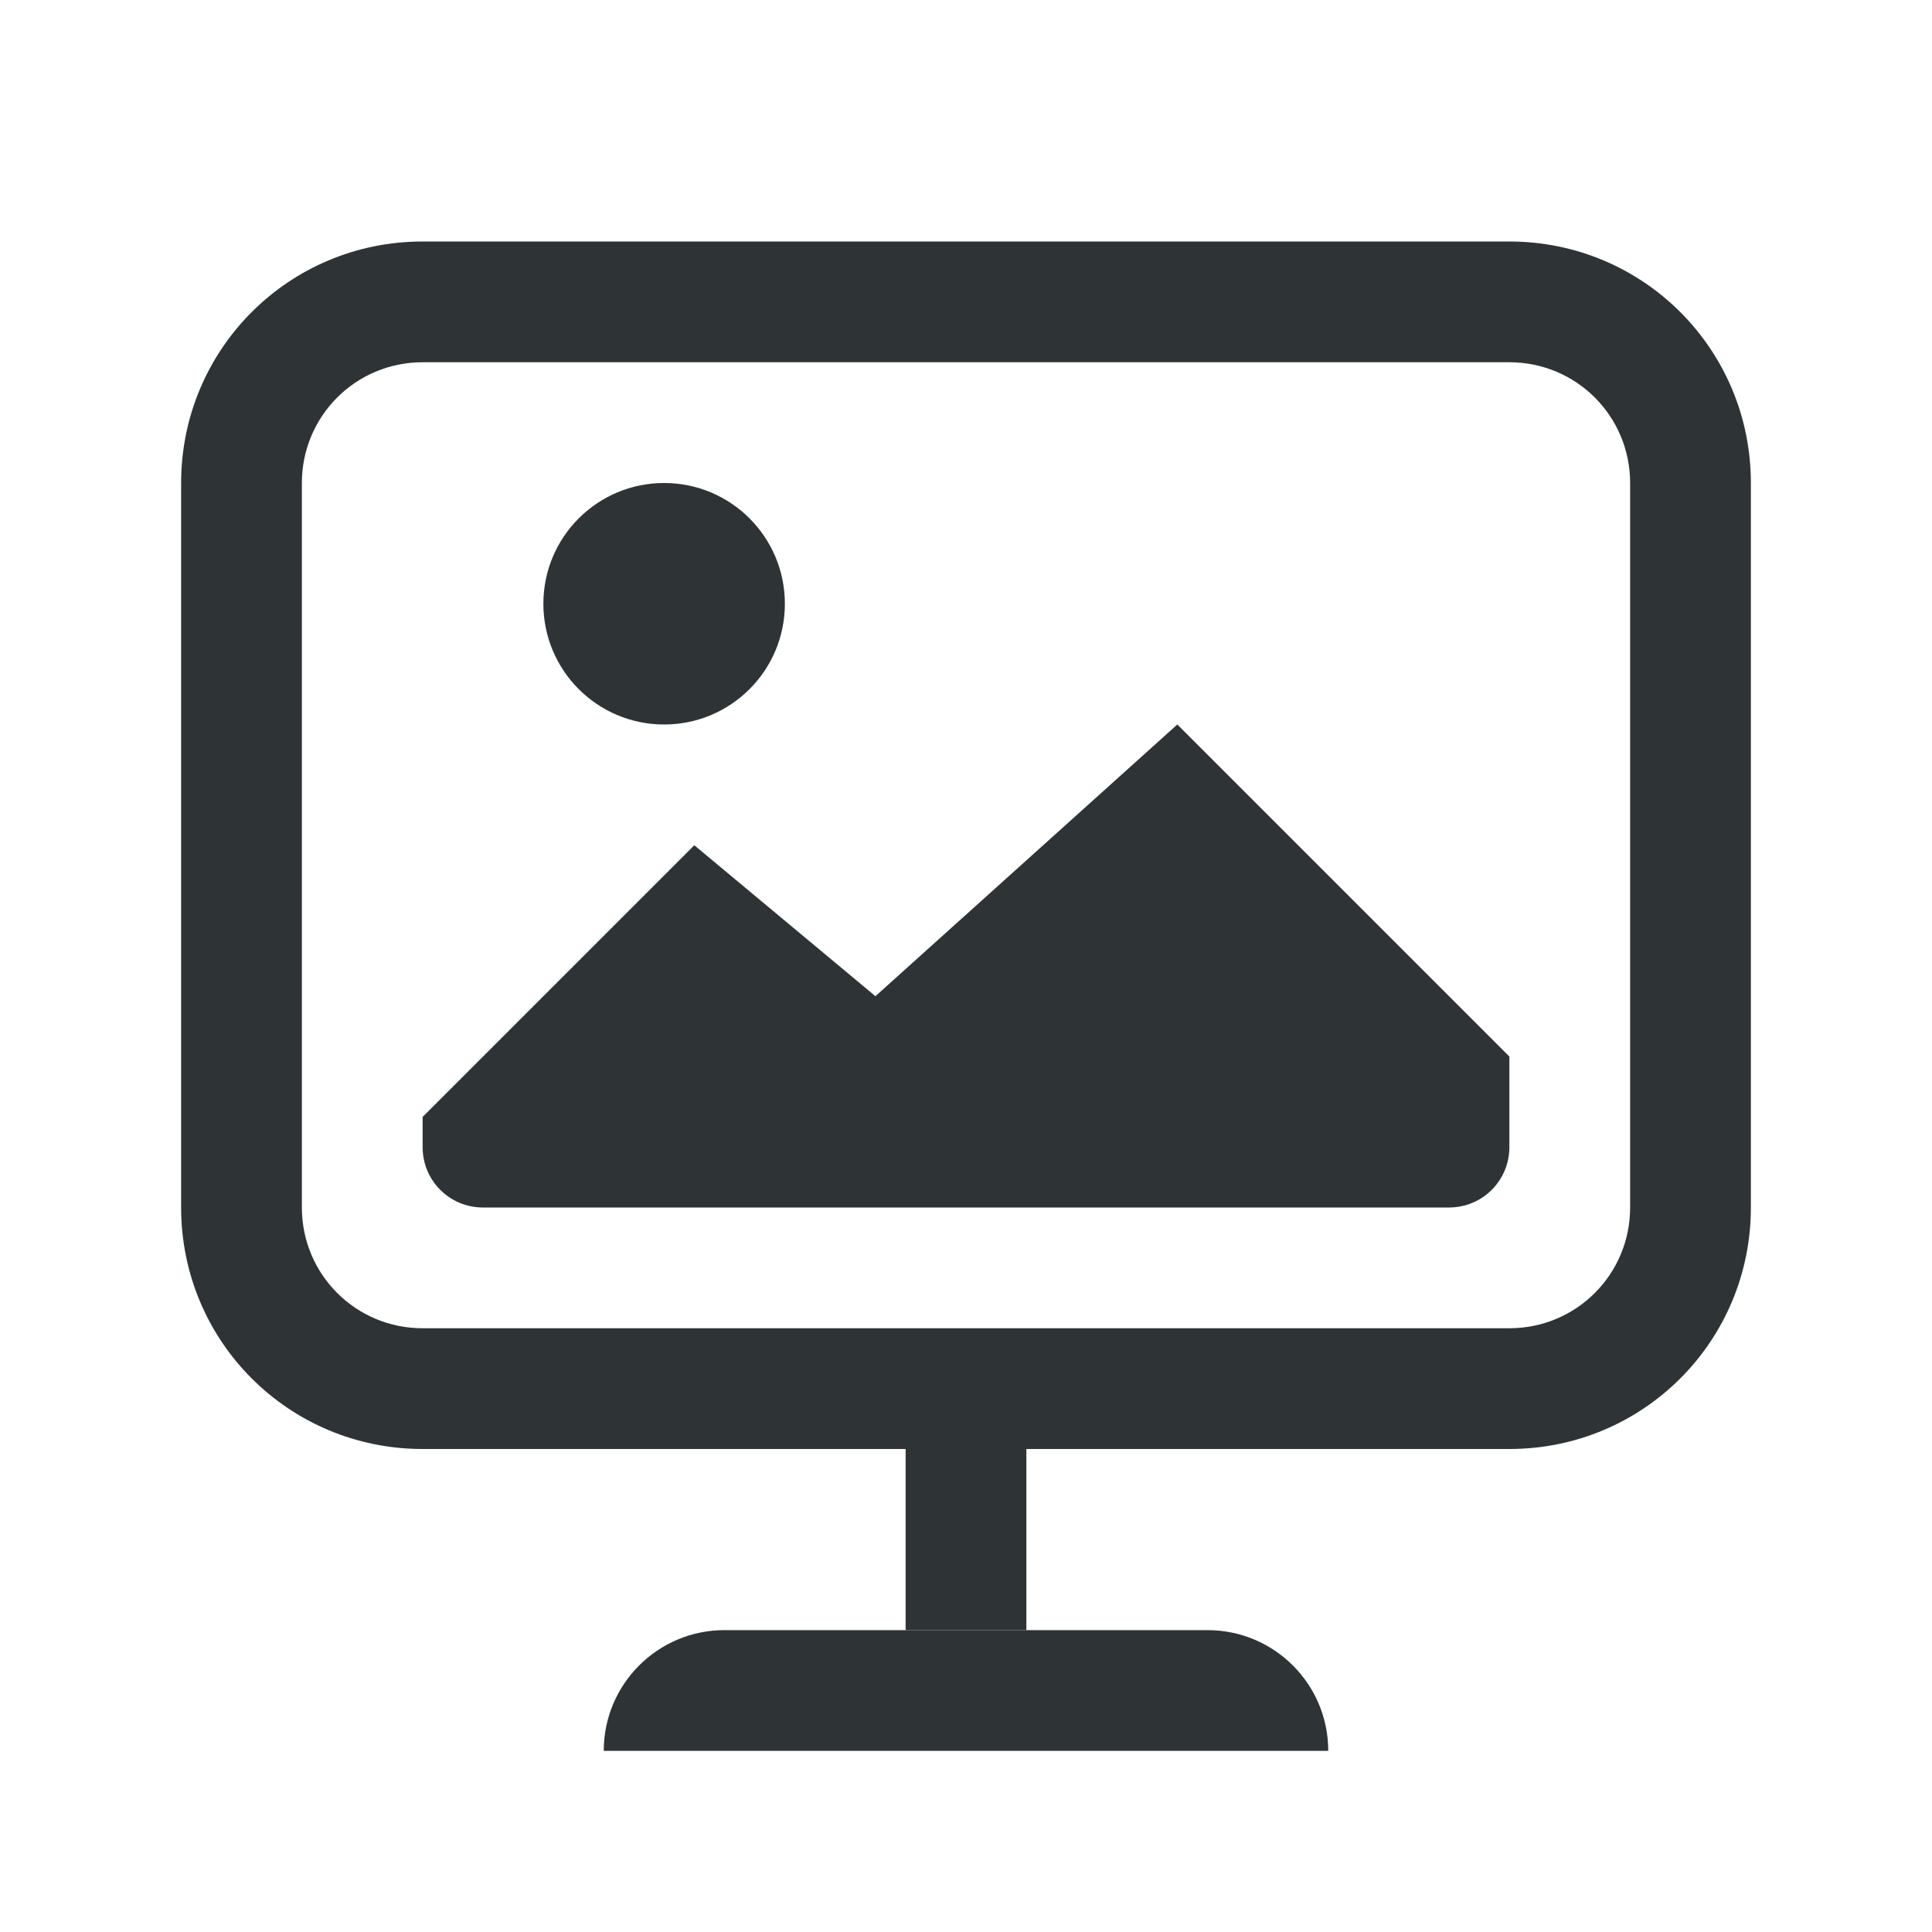
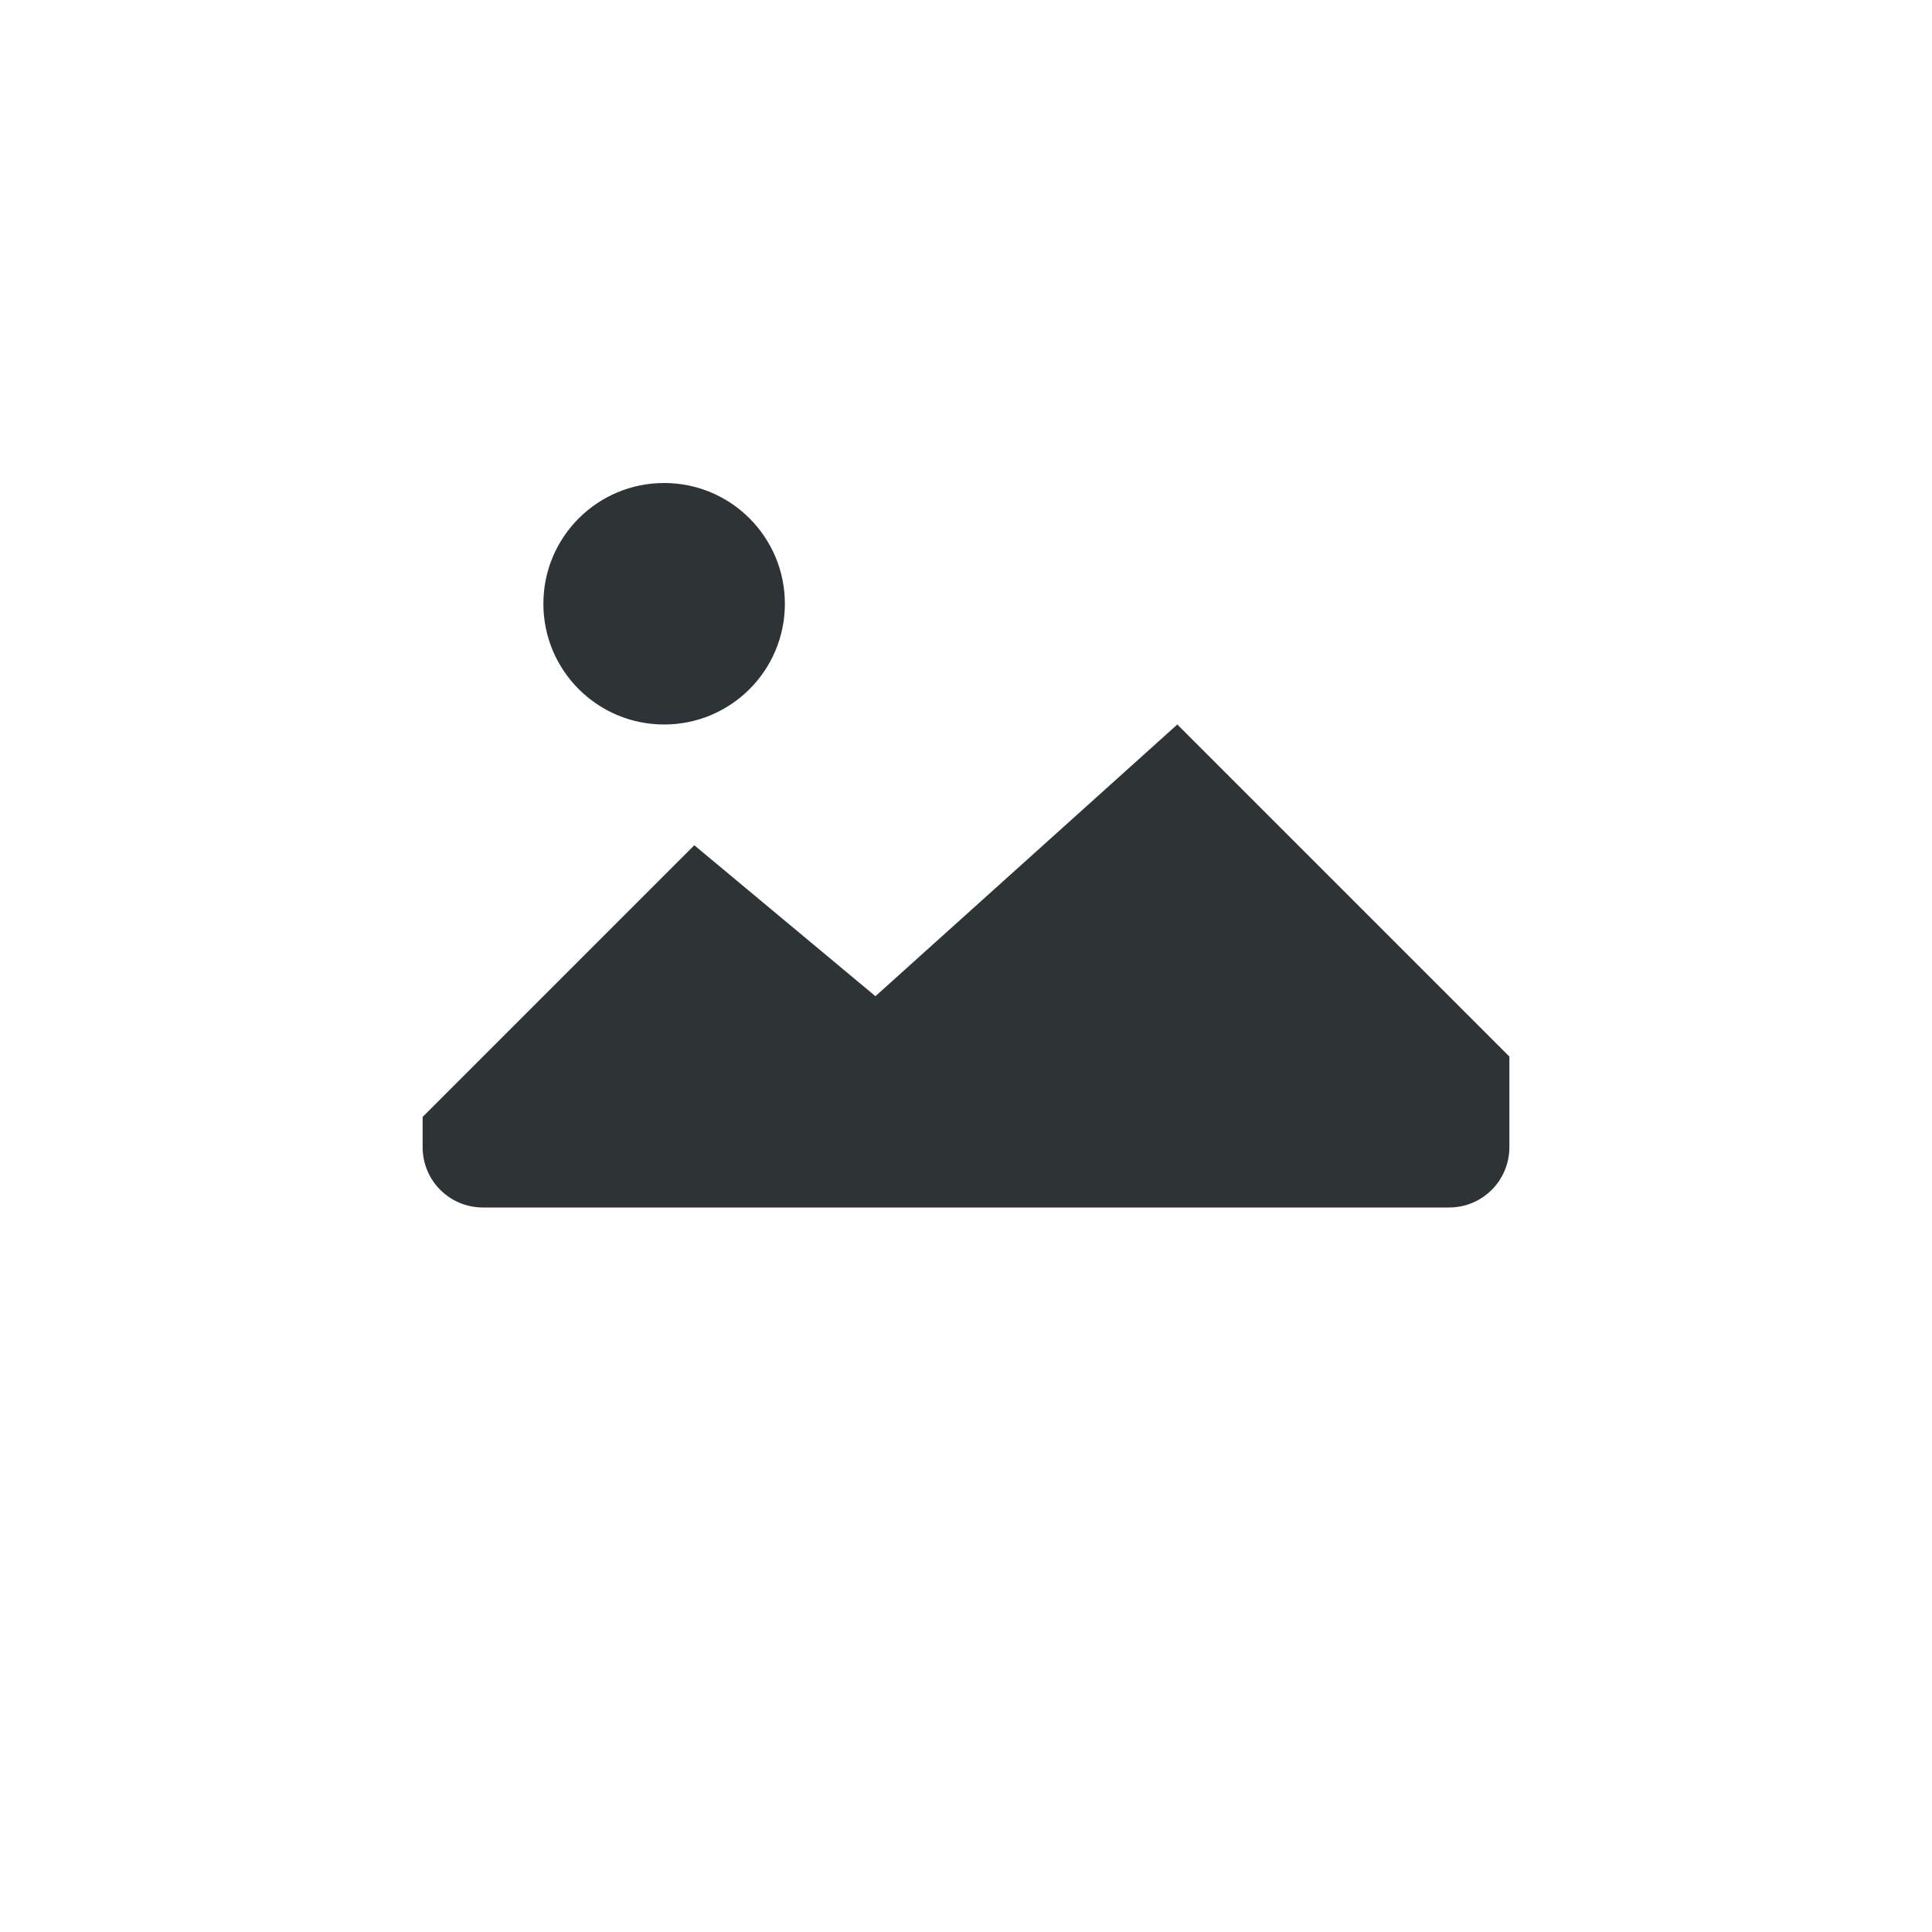
<svg xmlns="http://www.w3.org/2000/svg" height="32" viewBox="0 0 32 32" width="32">
  <g fill="#2e3436">
-     <path d="m7 4c-2.216 0-4 1.784-4 4v12c0 2.216 1.784 4 4 4h18c2.216 0 4-1.784 4-4v-12c0-2.216-1.784-4-4-4zm0 2h18c1.108 0 2 .892 2 2v12c0 1.108-.892 2-2 2h-18c-1.108 0-2-.892-2-2v-12c0-1.108.892-2 2-2z" />
    <path d="m11 8c-1.105 0-2 .895-2 2 0 1.105.895 2 2 2 1.105 0 2-.895 2-2 0-1.105-.895-2-2-2zm8.5 4-5 4.5-3-2.5-4.5 4.5v.5c0 .554.446 1 1 1h16c.554 0 1-.446 1-1v-1.5z" />
-     <path d="m12 27c-1.105 0-2 .895-2 2h2 8 2c0-1.105-.895-2-2-2z" />
-     <path d="m15 24h2v3h-2z" />
  </g>
</svg>